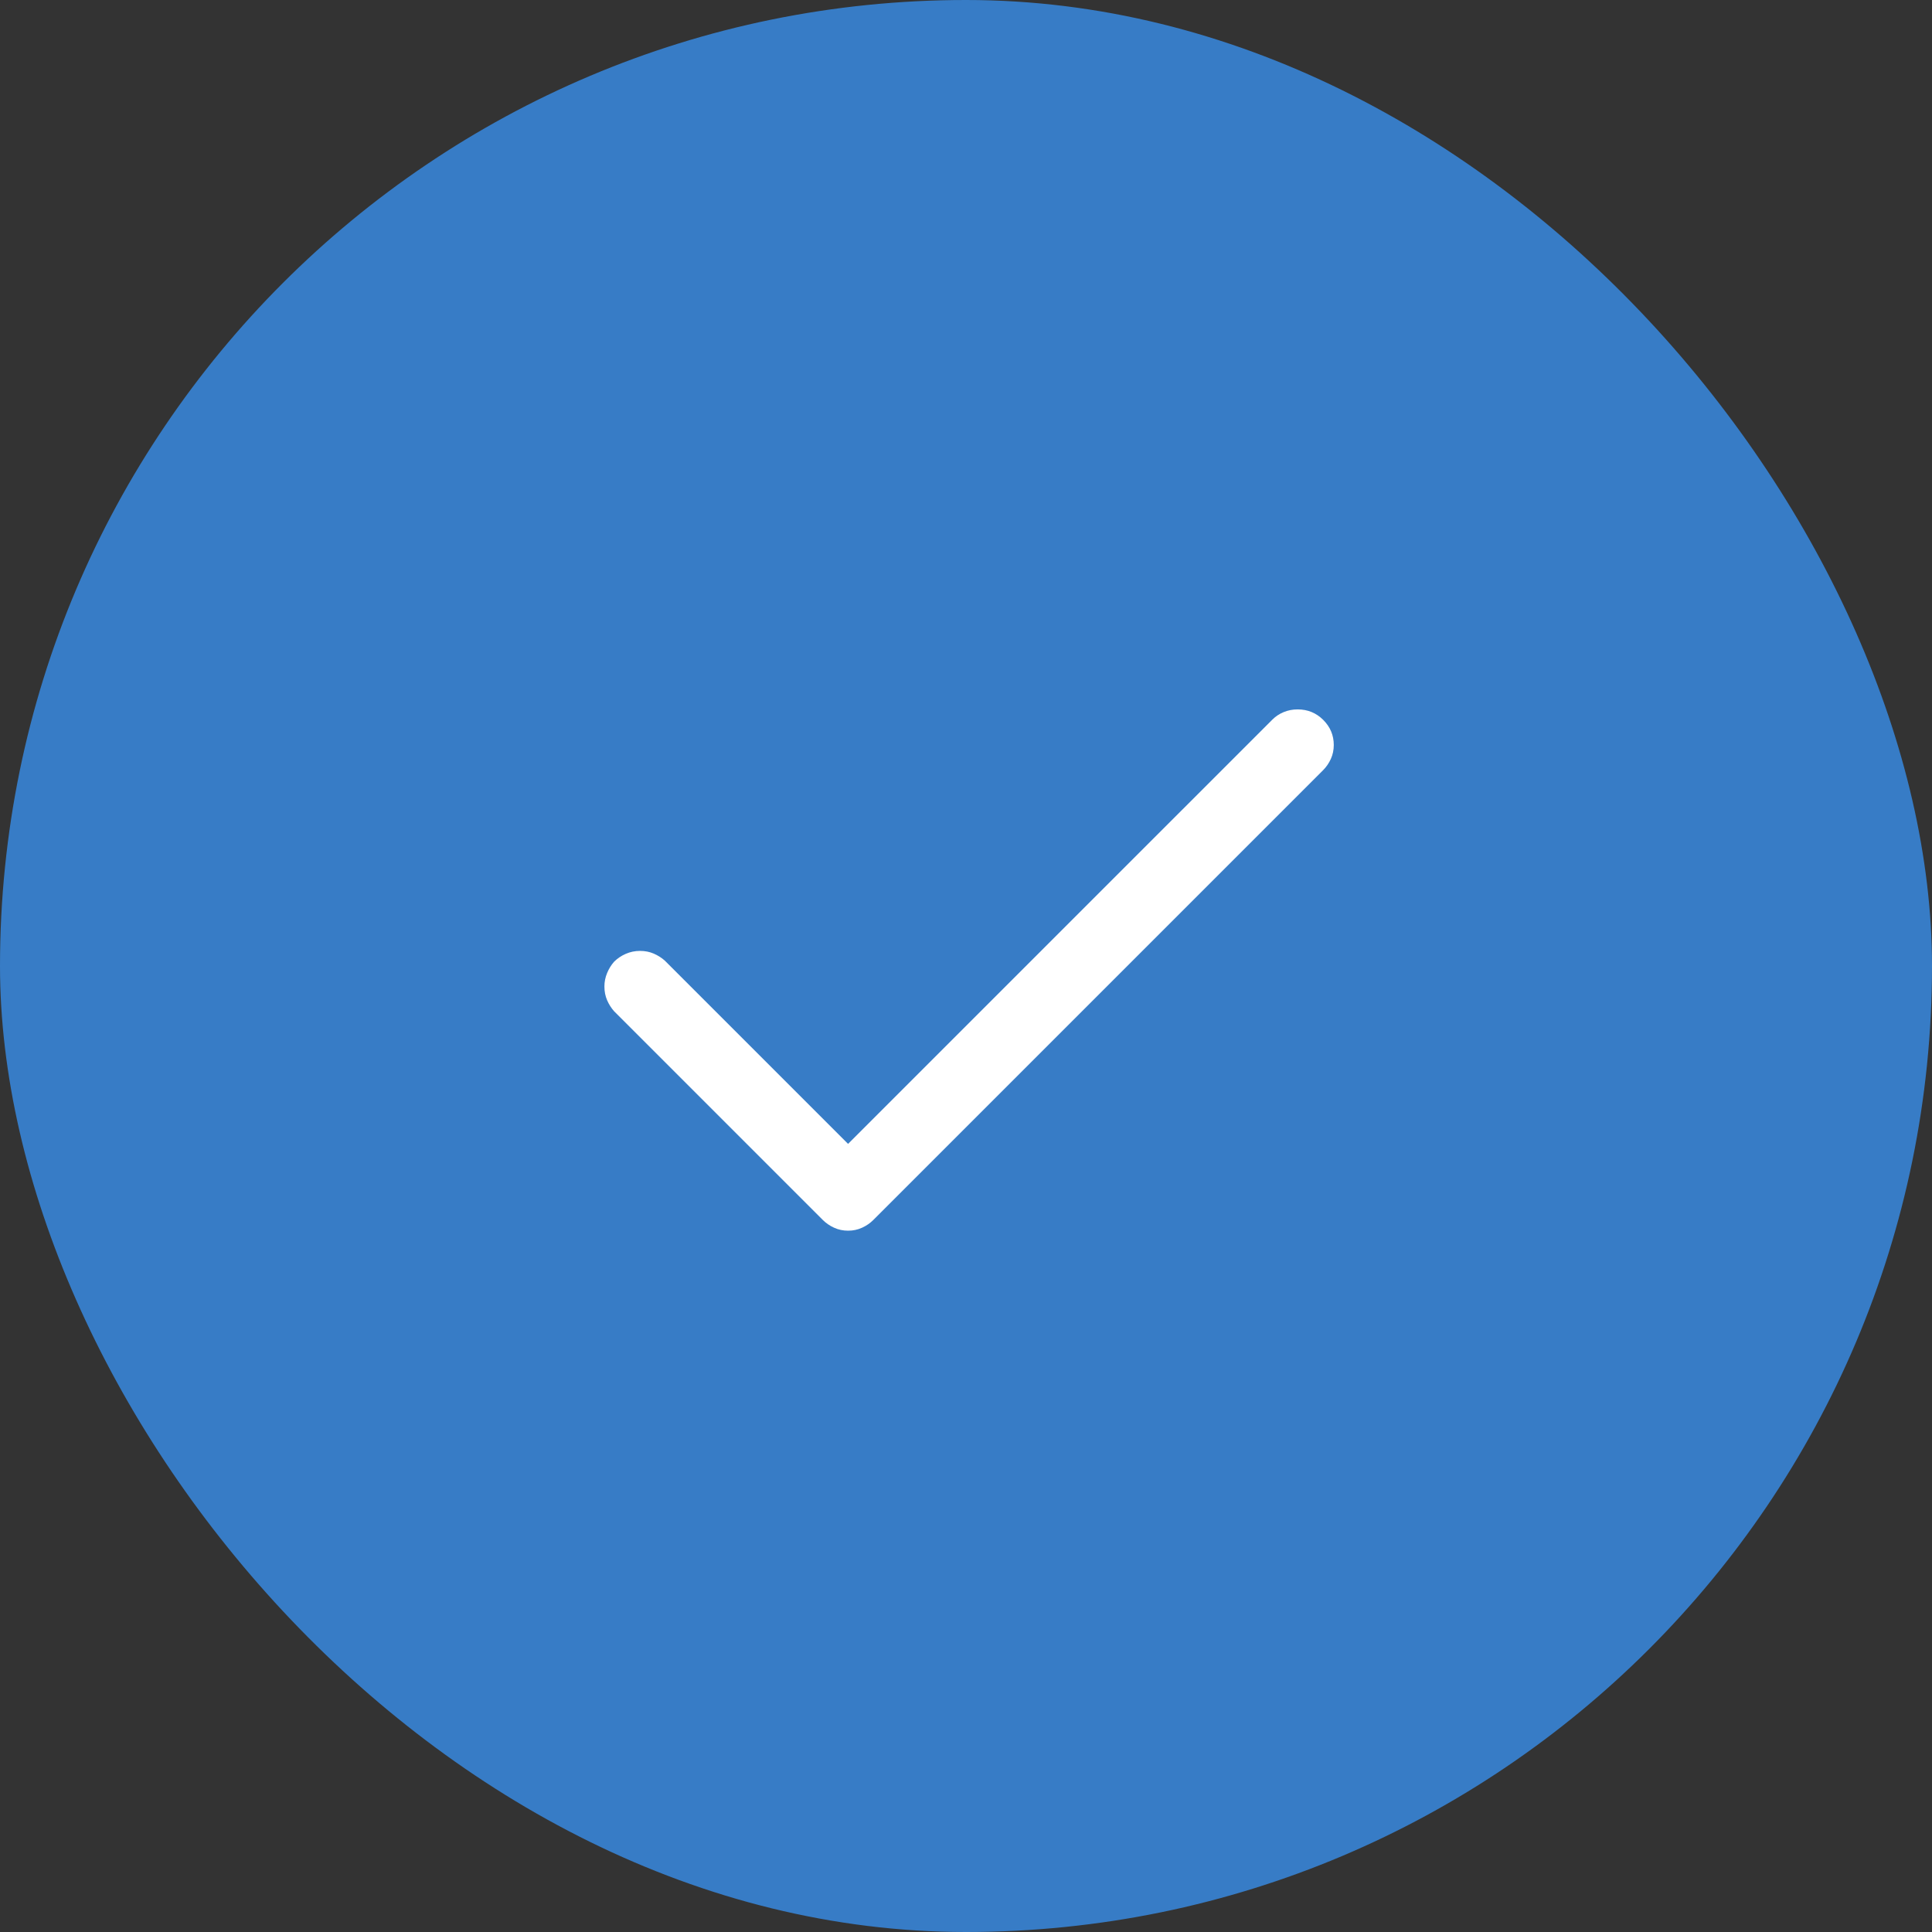
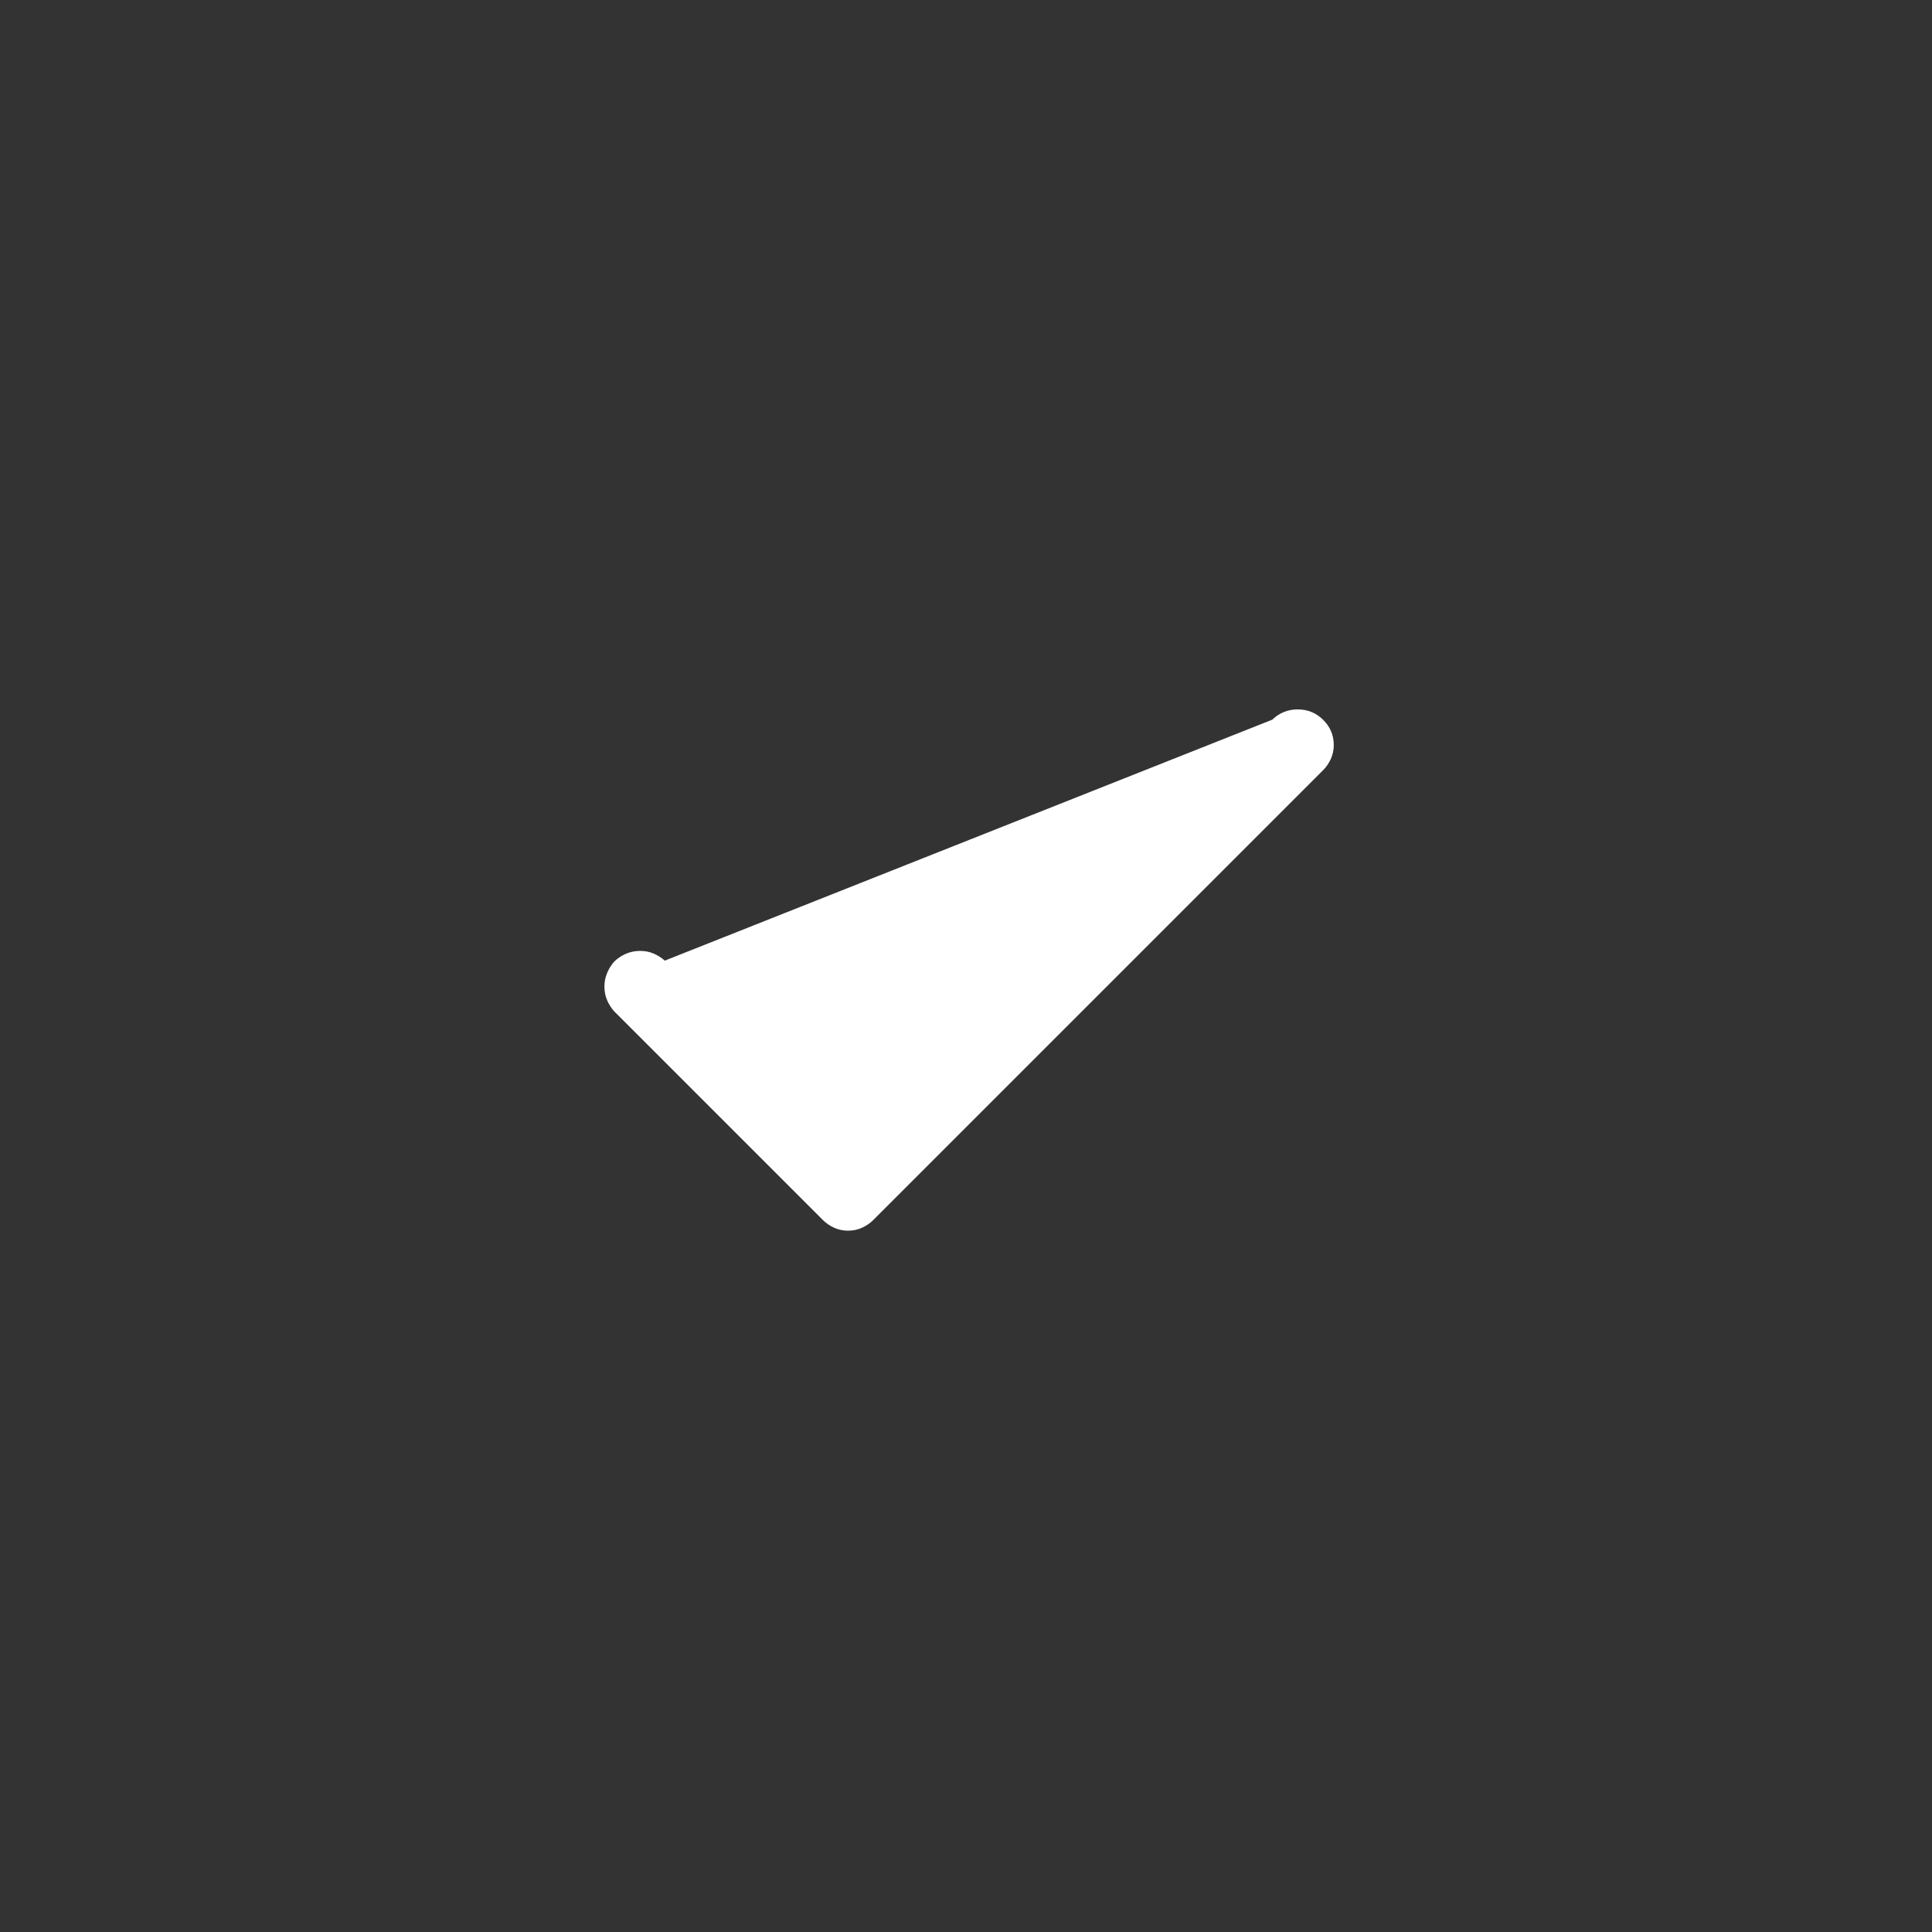
<svg xmlns="http://www.w3.org/2000/svg" width="70" height="70" viewBox="0 0 70 70" fill="none">
  <rect x="0" y="0" width="70" height="70" fill="#333333" stroke="none" />
-   <rect width="70" height="70" rx="35" fill="#377CC6" />
  <g clip-path="url(#clip0_27_717)">
-     <path d="M46.099 26.074L30.727 41.445L24.087 34.805C23.97 34.7 23.836 34.616 23.686 34.551C23.537 34.486 23.371 34.453 23.188 34.453C23.006 34.453 22.834 34.489 22.671 34.56C22.508 34.632 22.368 34.727 22.251 34.844C22.147 34.961 22.062 35.098 21.997 35.254C21.932 35.41 21.899 35.573 21.899 35.742C21.899 35.925 21.932 36.09 21.997 36.24C22.062 36.39 22.147 36.523 22.251 36.641L29.809 44.199C29.927 44.316 30.063 44.411 30.22 44.482C30.376 44.554 30.545 44.59 30.727 44.59C30.91 44.59 31.079 44.554 31.235 44.482C31.392 44.411 31.528 44.316 31.645 44.199L47.934 27.91C48.052 27.793 48.146 27.656 48.218 27.5C48.289 27.344 48.325 27.174 48.325 26.992C48.325 26.641 48.198 26.338 47.944 26.084C47.69 25.83 47.381 25.703 47.017 25.703C46.834 25.703 46.665 25.736 46.509 25.801C46.352 25.866 46.216 25.957 46.099 26.074Z" fill="white" />
+     <path d="M46.099 26.074L24.087 34.805C23.97 34.7 23.836 34.616 23.686 34.551C23.537 34.486 23.371 34.453 23.188 34.453C23.006 34.453 22.834 34.489 22.671 34.56C22.508 34.632 22.368 34.727 22.251 34.844C22.147 34.961 22.062 35.098 21.997 35.254C21.932 35.41 21.899 35.573 21.899 35.742C21.899 35.925 21.932 36.09 21.997 36.24C22.062 36.39 22.147 36.523 22.251 36.641L29.809 44.199C29.927 44.316 30.063 44.411 30.22 44.482C30.376 44.554 30.545 44.59 30.727 44.59C30.91 44.59 31.079 44.554 31.235 44.482C31.392 44.411 31.528 44.316 31.645 44.199L47.934 27.91C48.052 27.793 48.146 27.656 48.218 27.5C48.289 27.344 48.325 27.174 48.325 26.992C48.325 26.641 48.198 26.338 47.944 26.084C47.69 25.83 47.381 25.703 47.017 25.703C46.834 25.703 46.665 25.736 46.509 25.801C46.352 25.866 46.216 25.957 46.099 26.074Z" fill="white" />
  </g>
  <defs>
    <clipPath id="clip0_27_717">
      <rect width="26.67" height="20" fill="white" transform="matrix(1 0 0 -1 21.66 45)" />
    </clipPath>
  </defs>
</svg>